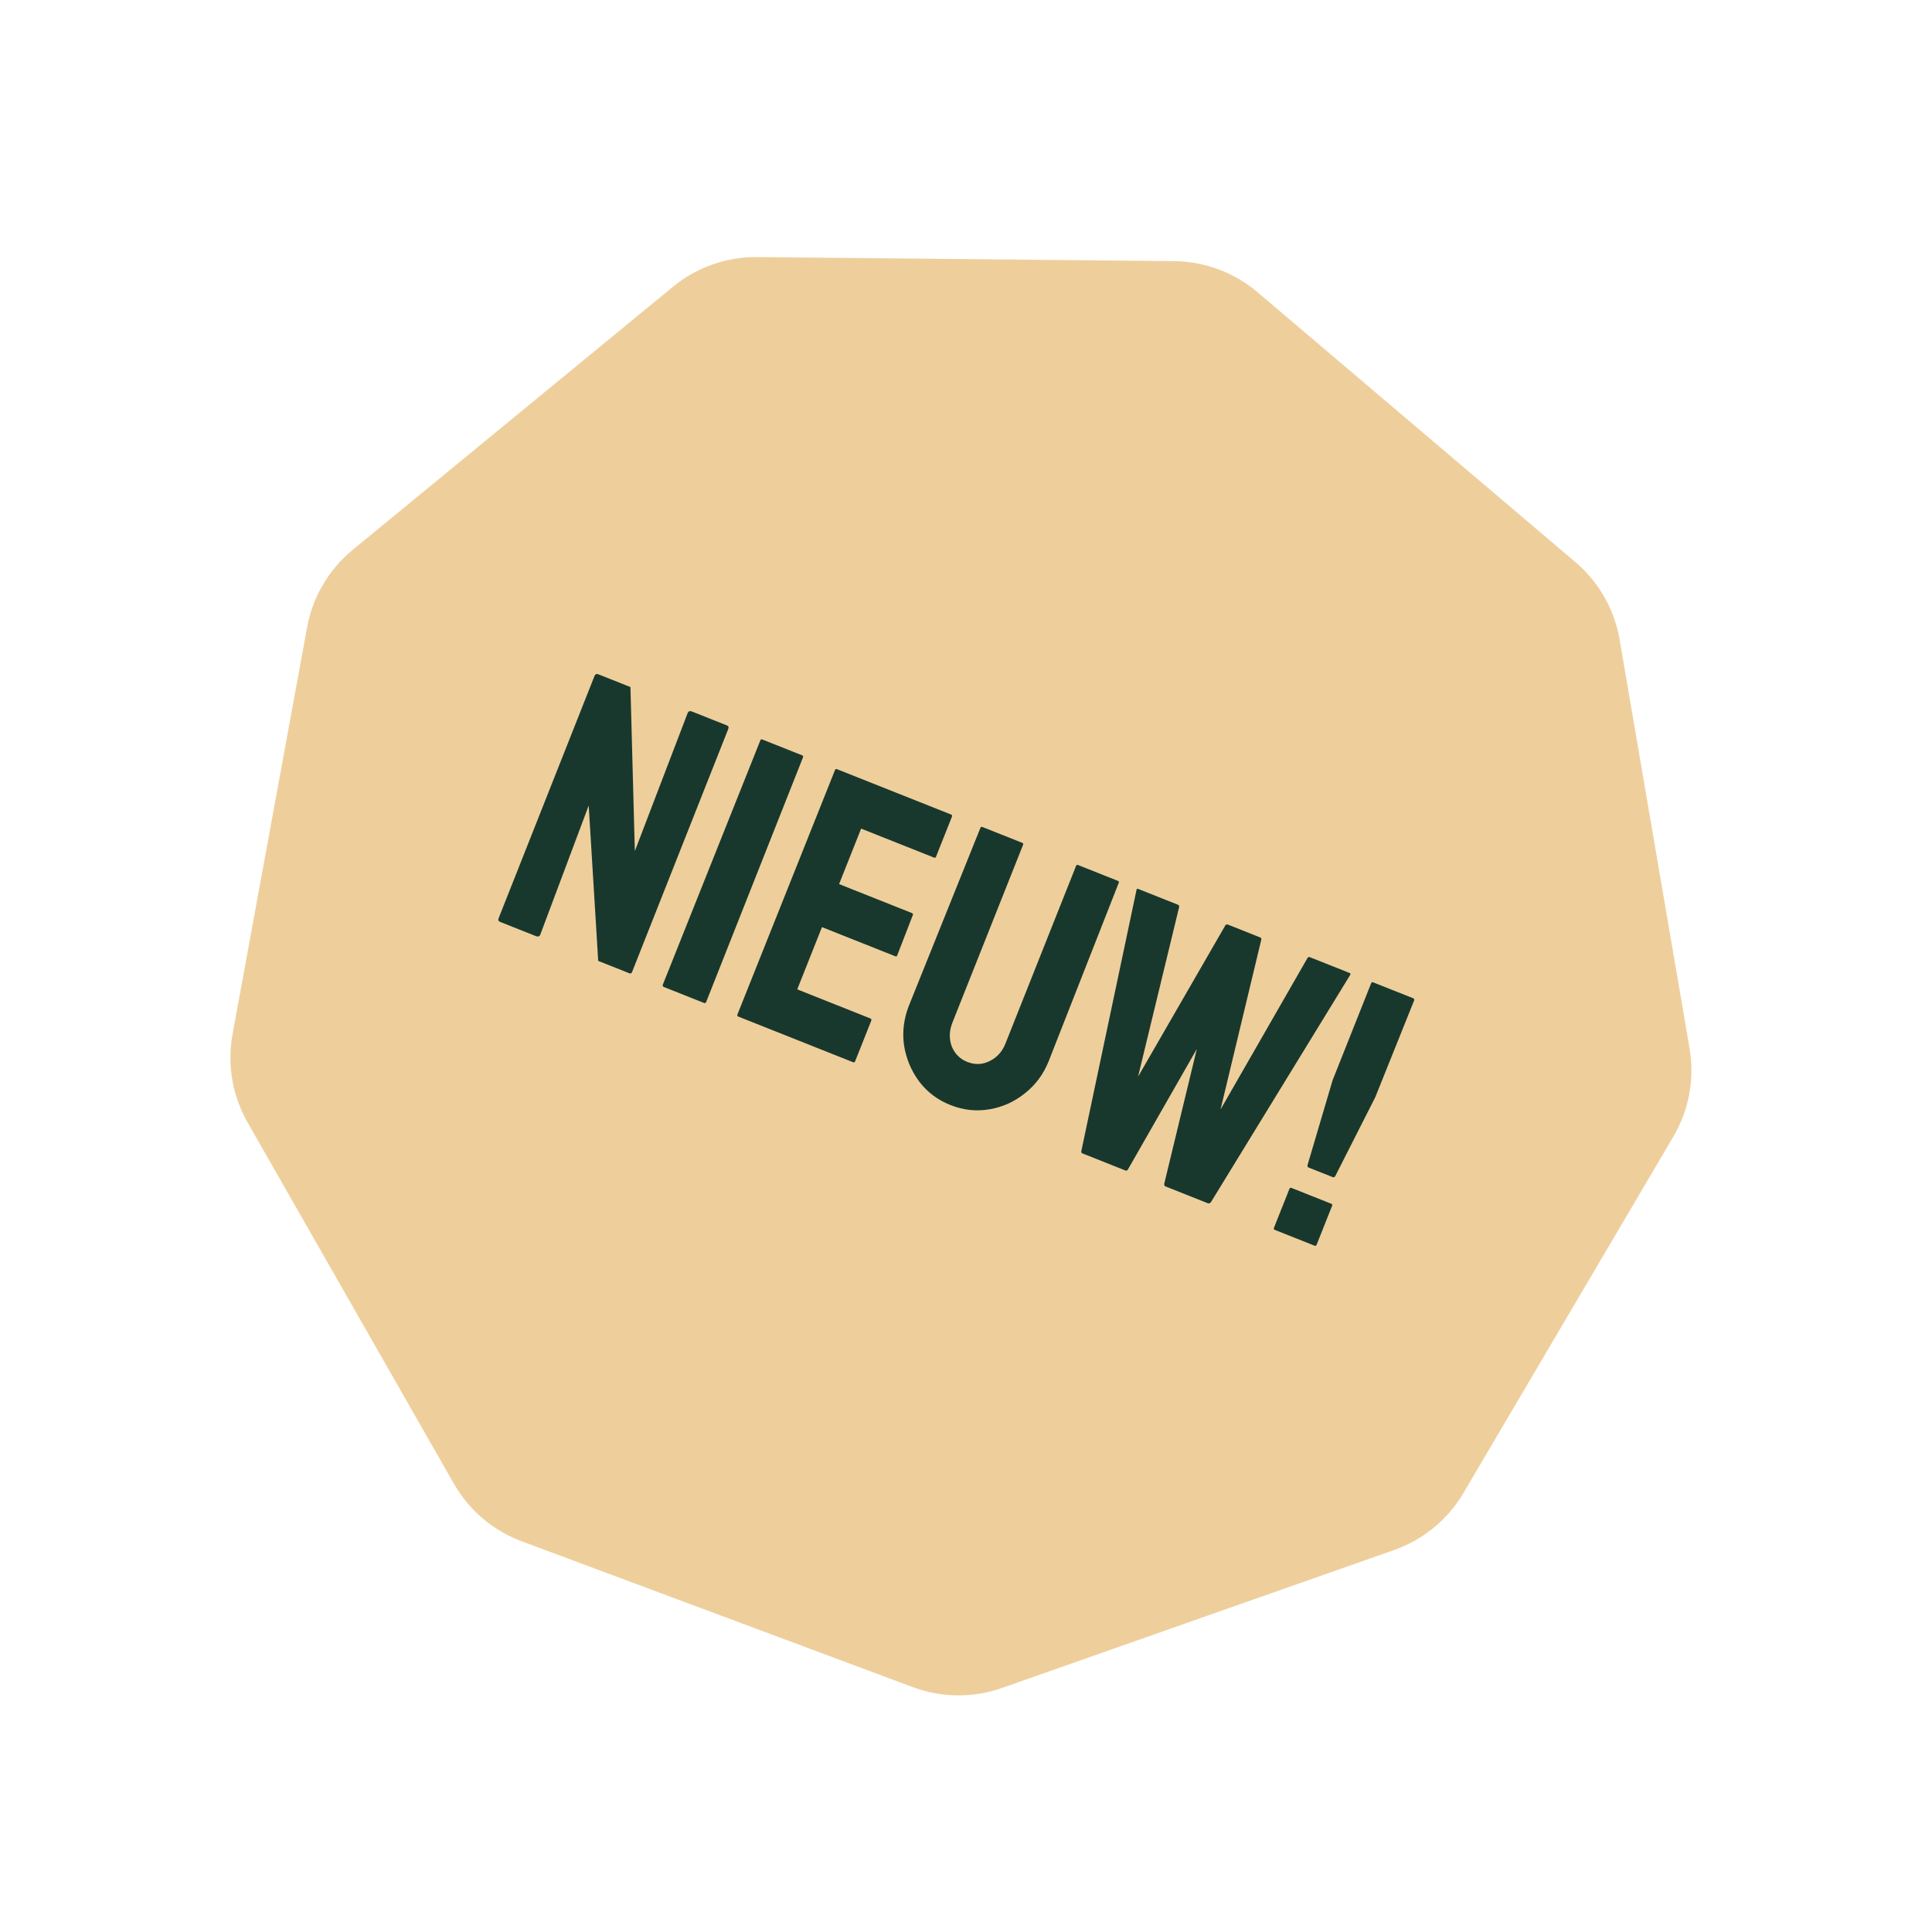
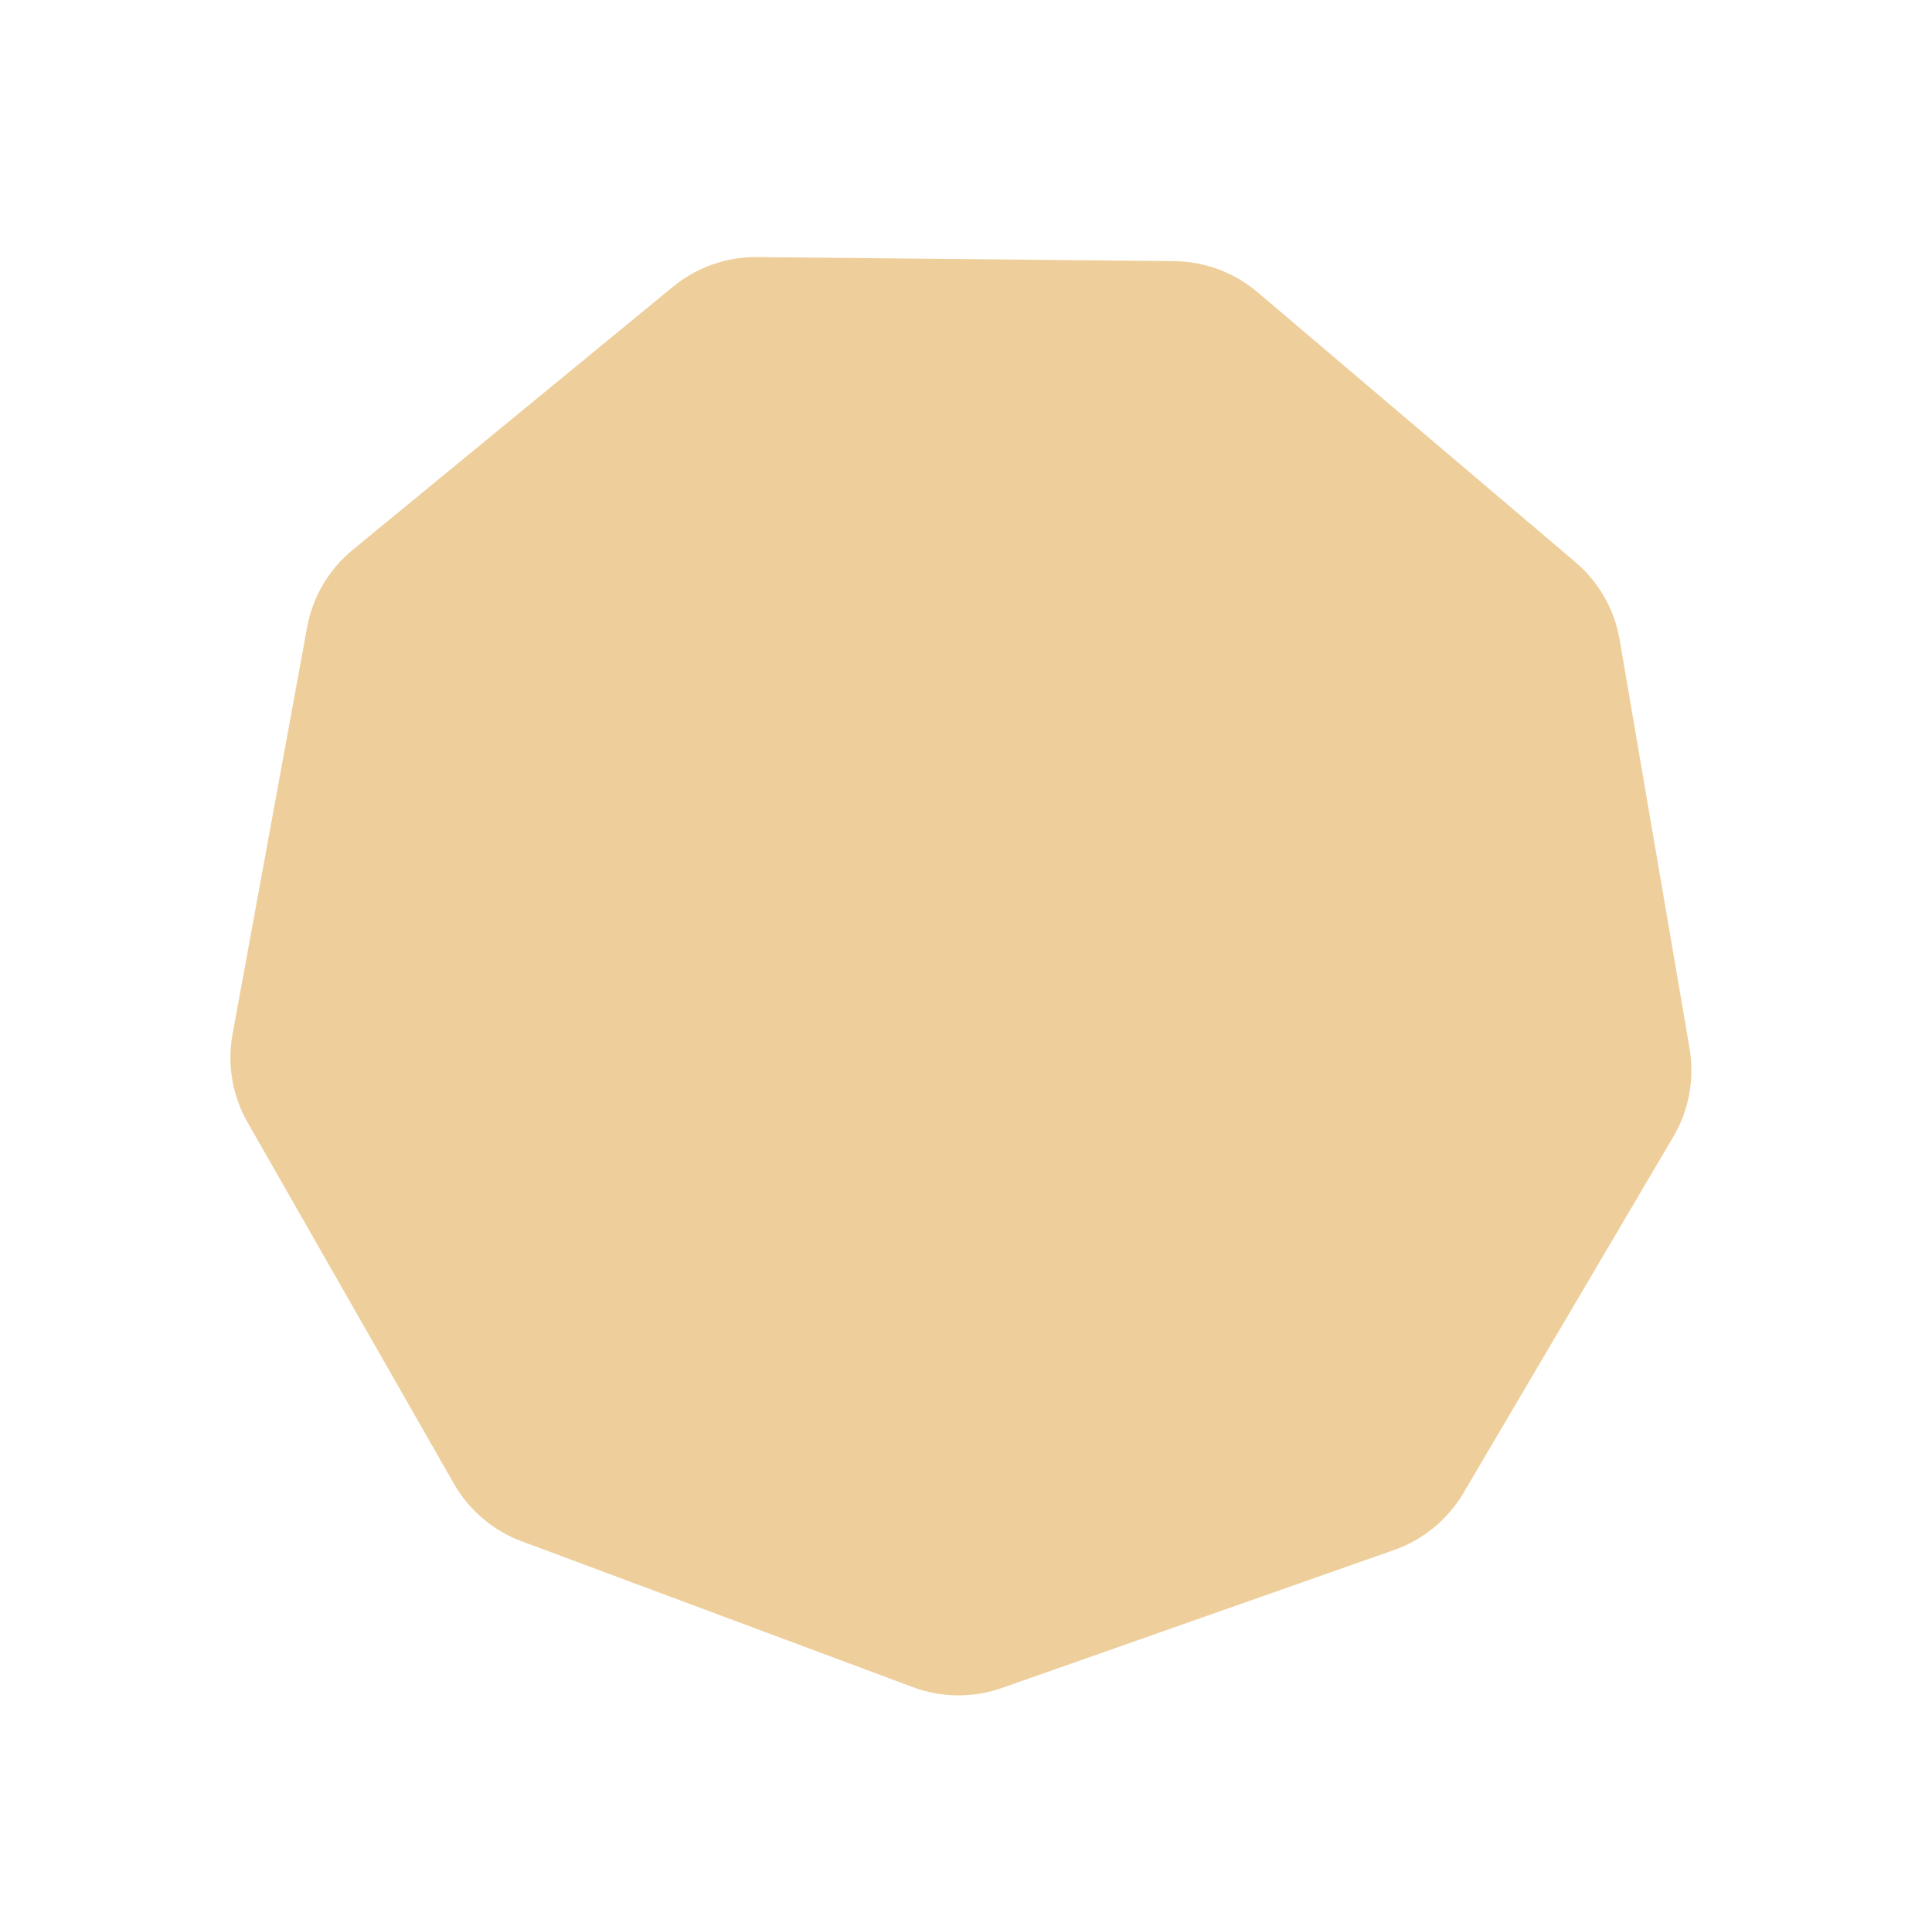
<svg xmlns="http://www.w3.org/2000/svg" width="207" height="206" viewBox="0 0 207 206" fill="none">
  <path d="M125.807 27.974C129.079 28.006 132.236 29.183 134.731 31.3L168.796 60.22C171.302 62.348 172.98 65.29 173.534 68.531L181.025 112.301C181.583 115.563 180.968 118.918 179.288 121.769L156.795 159.946C155.119 162.79 152.492 164.95 149.378 166.046L107.348 180.83C104.257 181.917 100.882 181.886 97.812 180.741L55.894 165.115C52.824 163.97 50.252 161.785 48.627 158.94L26.531 120.251C24.893 117.384 24.322 114.031 24.917 110.784L32.903 67.2C33.499 63.945 35.23 61.006 37.787 58.905L72.101 30.719C74.642 28.632 77.837 27.506 81.124 27.538L125.807 27.974Z" fill="#EECF9C" />
-   <path d="M53.616 98.773C53.413 98.692 53.346 98.563 53.417 98.385L63.693 72.424C63.774 72.22 63.916 72.159 64.119 72.24L67.548 73.603L68.019 91.174L73.675 76.392C73.756 76.189 73.91 76.132 74.139 76.223L77.911 77.723C78.063 77.783 78.099 77.915 78.018 78.118L67.727 104.118C67.667 104.27 67.573 104.321 67.446 104.271L64.093 102.938L63.075 86.297L57.89 100.119C57.809 100.322 57.654 100.378 57.426 100.287L53.616 98.773ZM71.137 105.738C71.01 105.687 70.971 105.598 71.022 105.471L81.465 79.312C81.505 79.21 81.576 79.18 81.678 79.22L85.945 80.916C86.047 80.957 86.077 81.028 86.037 81.129L75.67 107.319C75.62 107.446 75.544 107.489 75.442 107.449L71.137 105.738ZM79.098 108.902C78.996 108.862 78.971 108.778 79.021 108.651L89.464 82.492C89.505 82.39 89.576 82.359 89.677 82.4L101.908 87.261C102.009 87.302 102.035 87.386 101.984 87.513L100.288 91.78C100.248 91.881 100.177 91.912 100.075 91.872L92.264 88.767L89.902 94.71L97.712 97.815C97.814 97.856 97.844 97.927 97.804 98.028L96.131 102.349C96.09 102.45 96.019 102.481 95.918 102.441L88.069 99.321L85.419 105.988L93.267 109.108C93.369 109.148 93.394 109.232 93.344 109.359L91.617 113.703C91.577 113.804 91.506 113.835 91.404 113.794L79.098 108.902ZM101.804 118.369C100.458 117.834 99.349 116.997 98.479 115.856C97.619 114.691 97.078 113.388 96.856 111.947C96.66 110.516 96.84 109.102 97.395 107.705L105.044 88.685C105.085 88.583 105.156 88.553 105.257 88.593L109.525 90.289C109.626 90.33 109.657 90.401 109.616 90.502L102.044 109.552C101.7 110.416 101.674 111.259 101.965 112.08C102.292 112.887 102.849 113.446 103.636 113.759C104.449 114.082 105.238 114.058 106.004 113.686C106.805 113.298 107.377 112.673 107.721 111.809L115.293 92.759C115.334 92.657 115.405 92.627 115.506 92.667L119.773 94.364C119.875 94.404 119.906 94.475 119.865 94.576L112.369 113.657C111.803 115.079 110.946 116.238 109.795 117.134C108.67 118.04 107.4 118.609 105.985 118.84C104.594 119.082 103.201 118.925 101.804 118.369ZM115.975 123.561C115.873 123.521 115.835 123.432 115.86 123.295L121.769 95.333C121.784 95.222 121.842 95.186 121.944 95.226L126.211 96.922C126.313 96.963 126.356 97.039 126.341 97.151L121.934 115.341L131.294 99.12C131.36 99.028 131.456 99.007 131.583 99.058L135.012 100.421C135.114 100.461 135.157 100.538 135.142 100.649L130.773 118.855L140.095 102.618C140.161 102.527 140.244 102.501 140.346 102.541L144.575 104.223C144.702 104.273 144.733 104.344 144.667 104.436L129.728 128.808C129.683 128.849 129.624 128.884 129.553 128.915C129.492 128.92 129.462 128.923 129.462 128.923L124.852 127.09C124.776 127.06 124.737 126.971 124.737 126.824L128.231 112.374L120.851 125.279C120.775 125.396 120.686 125.434 120.585 125.394L115.975 123.561ZM140.208 125.076C140.106 125.036 140.068 124.947 140.093 124.81L142.777 115.729L146.896 105.366C146.947 105.239 147.023 105.195 147.124 105.236L151.392 106.932C151.519 106.983 151.557 107.071 151.506 107.198L147.349 117.546L143.065 125.991C142.989 126.108 142.9 126.147 142.799 126.106L140.208 125.076ZM136.583 131.754C136.482 131.713 136.456 131.629 136.506 131.502L138.157 127.35C138.198 127.248 138.269 127.217 138.37 127.258L142.637 128.954C142.739 128.994 142.77 129.065 142.729 129.167L141.078 133.32C141.028 133.447 140.952 133.49 140.85 133.45L136.583 131.754Z" fill="#19382D" />
</svg>